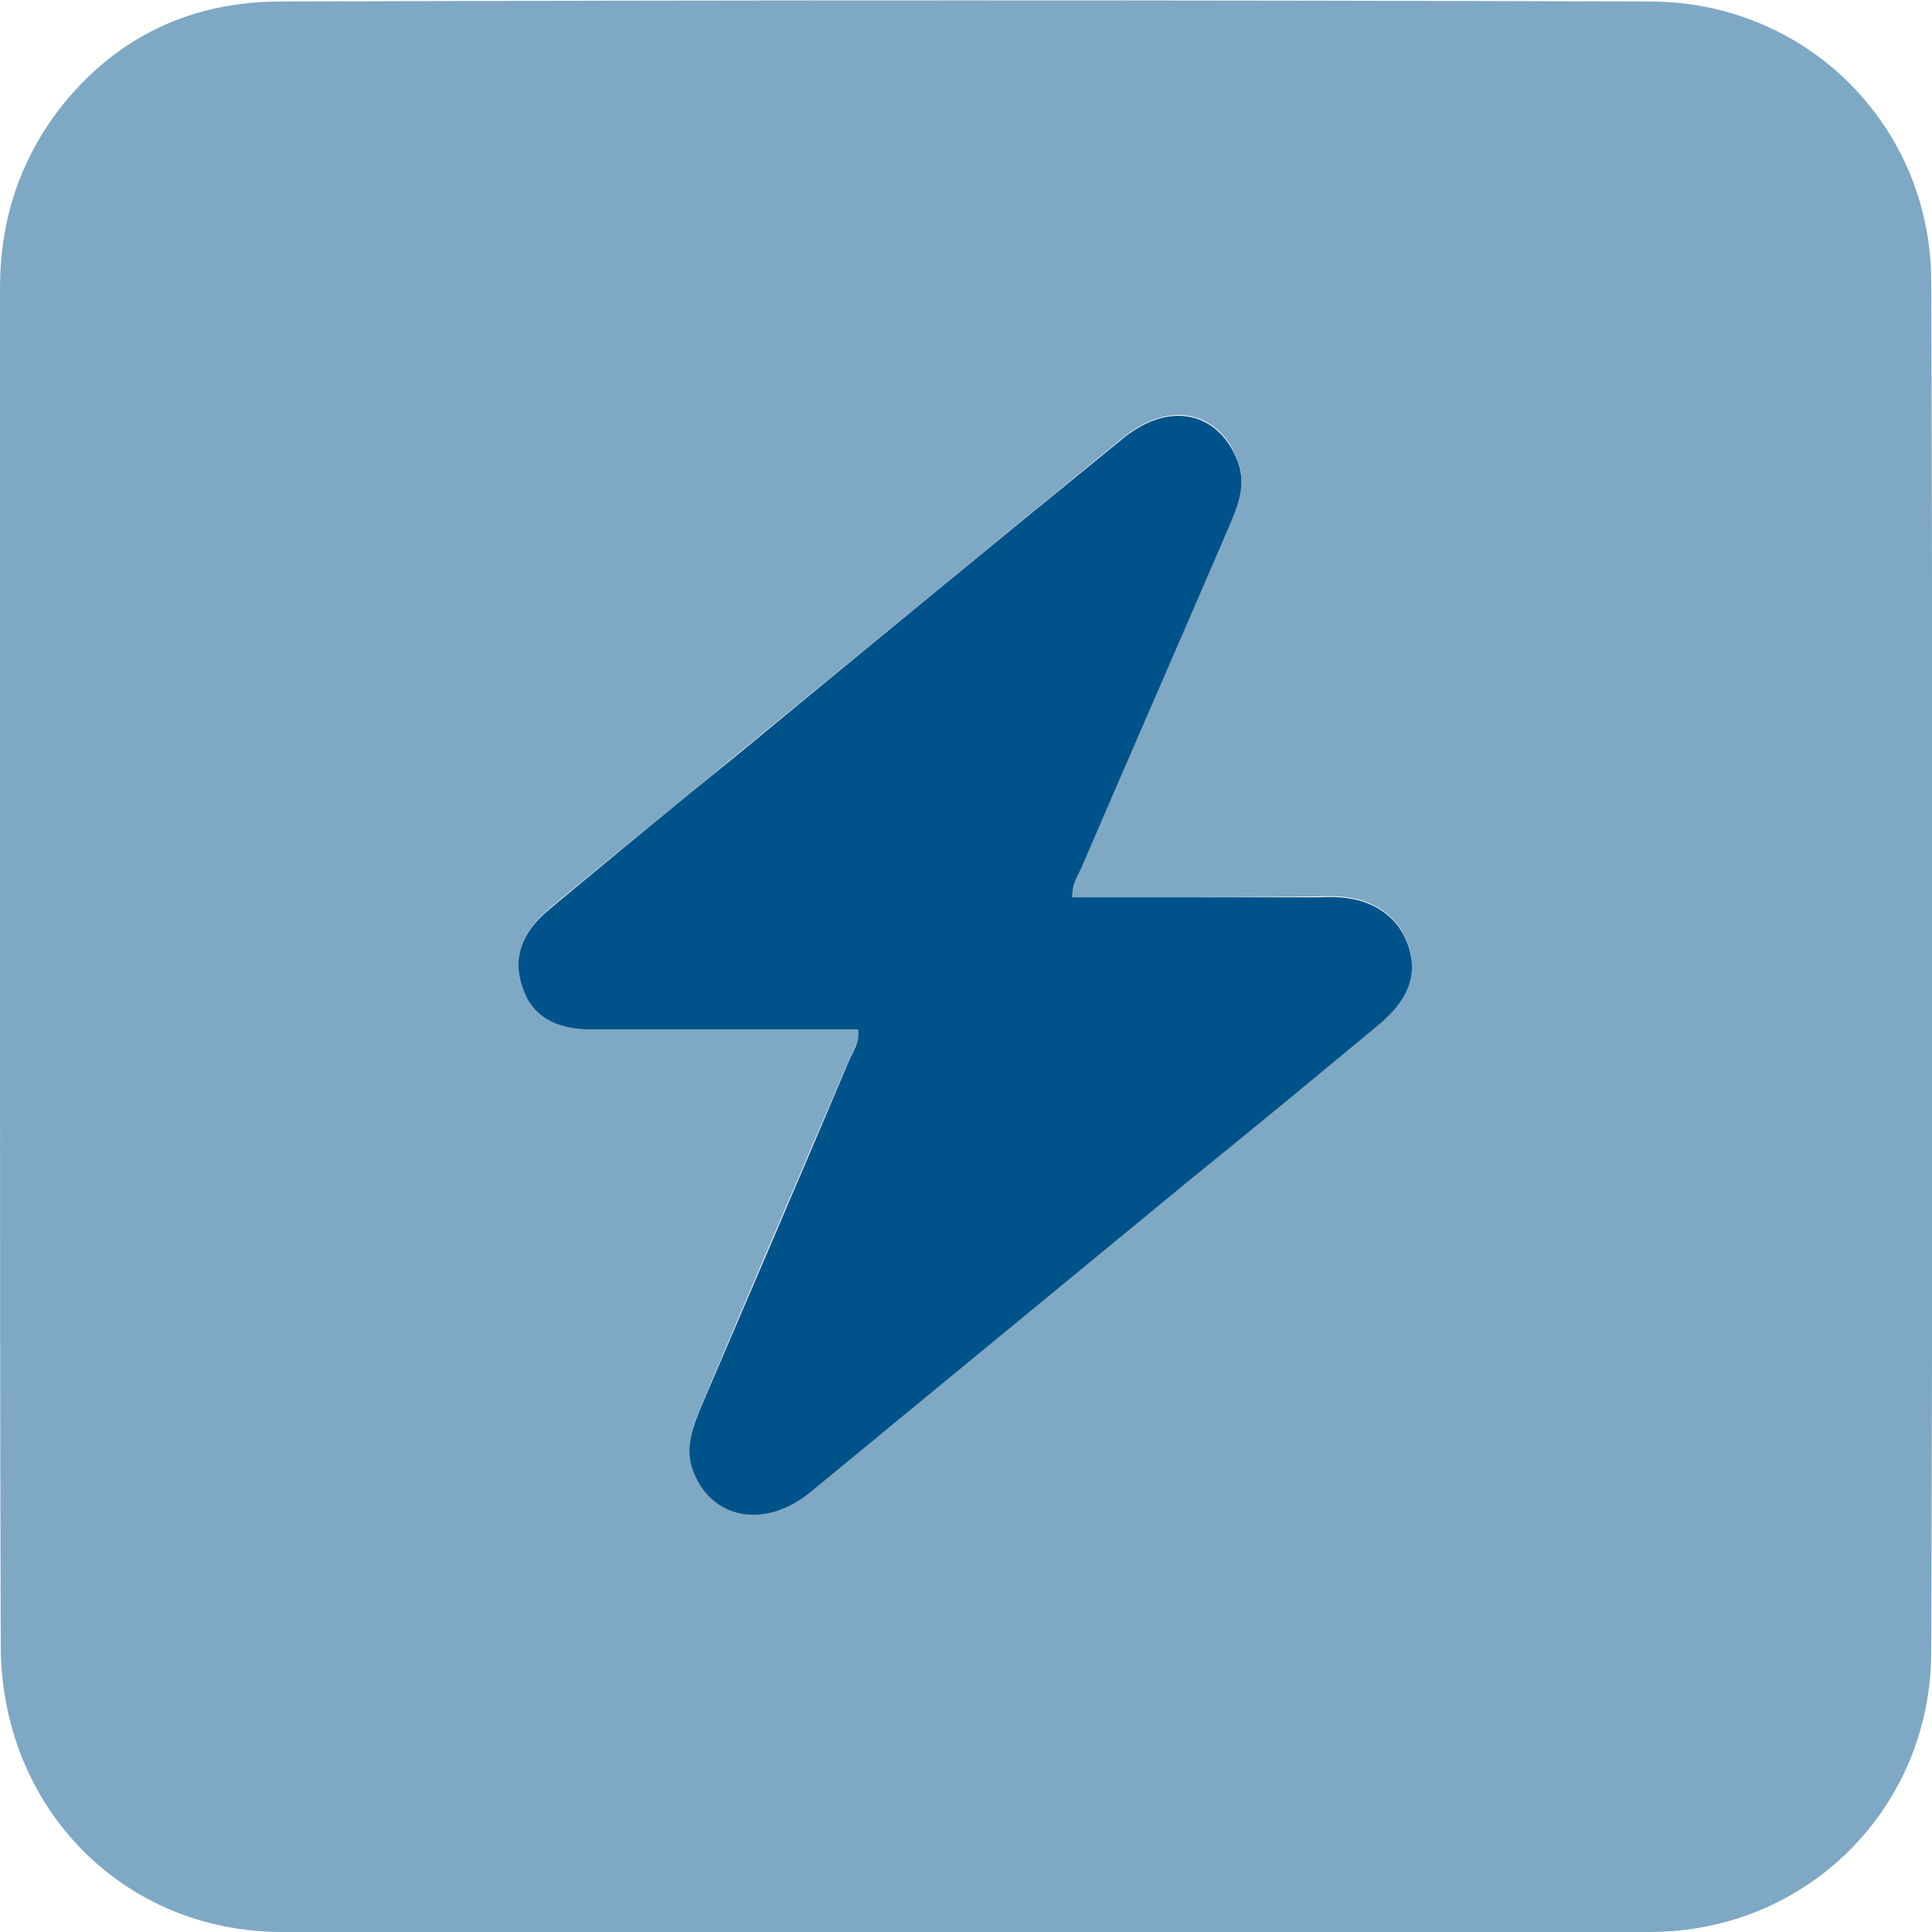
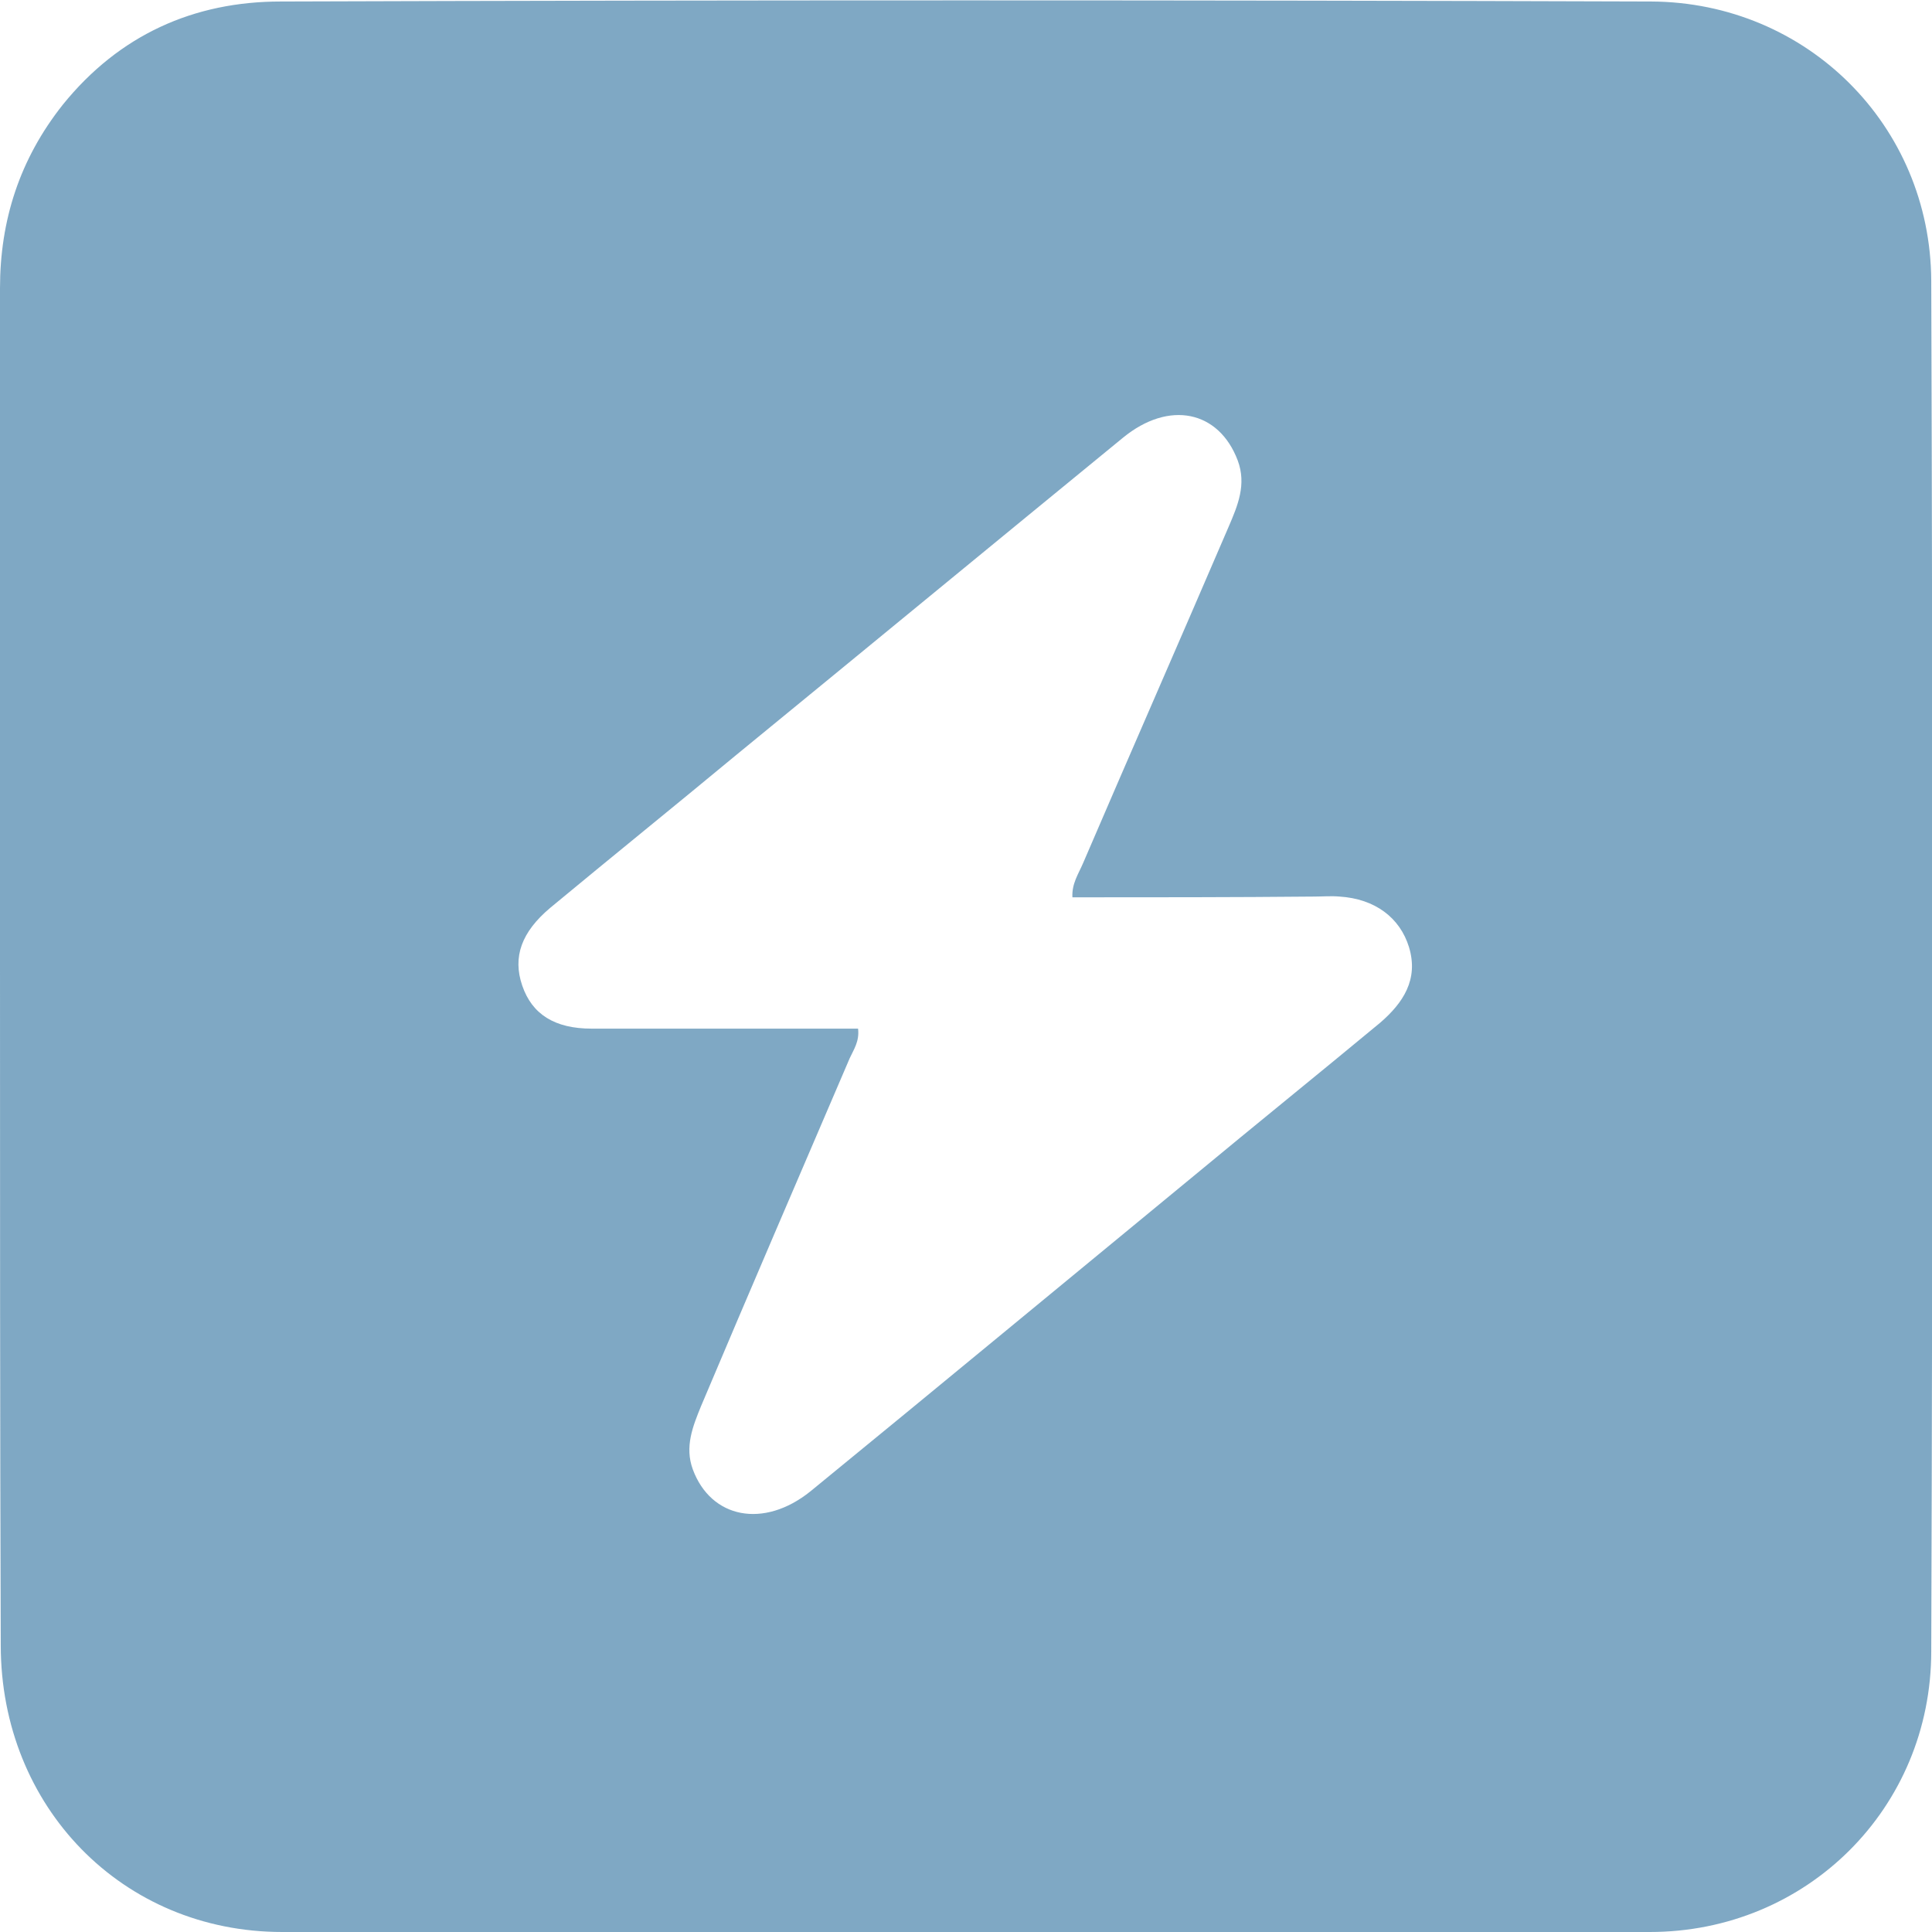
<svg xmlns="http://www.w3.org/2000/svg" version="1.1" id="Calque_1" x="0px" y="0px" viewBox="0 0 256 256" style="enable-background:new 0 0 256 256;" xml:space="preserve">
  <style type="text/css">
	.st0{fill:#00538A;}
	.st1{opacity:0.5;fill:#00538A;}
	.st2{opacity:0.5;fill:#FFFFFF;}
	.st3{fill:#FEFEFE;}
	.st4{fill:#00538A;stroke:#000000;stroke-width:3.204;stroke-miterlimit:10;}
	.st5{opacity:0.5;}
</style>
  <g>
    <g>
      <path class="st1" d="M0,127.7c0-29.8-0.1-59.6,0-89.5c0-9,2.6-17.1,8.3-24.3C15.8,4.6,25.7,0.2,37.2,0.2    c60.5-0.2,121.1-0.2,181.6,0c20.6,0.1,37,16.4,37.1,37c0.2,60.5,0.2,121.1,0,181.6c0,20.8-16.5,37.2-37.3,37.2    c-60.4,0.1-120.8,0.1-181.2,0c-21.2,0-37.3-16.6-37.3-38C0,187.9,0,157.8,0,127.7z M142.1,118.9c-0.1-1.8,0.8-3.1,1.4-4.5    c6.4-14.9,12.9-29.7,19.3-44.6c1.2-2.8,2.4-5.6,1.2-8.8c-2.5-6.6-9.1-8-15.2-3c-17.1,14-34.1,28-51.2,42    c-8.2,6.8-16.5,13.5-24.7,20.3c-3.8,3.2-5,6.5-3.7,10.3c1.3,3.8,4.3,5.7,9.2,5.7c4.2,0,8.4,0,12.6,0c7.6,0,15.1,0,22.7,0    c0.2,1.7-0.6,2.8-1.1,3.9c-6.6,15.4-13.2,30.7-19.7,46.1c-1.1,2.7-2.2,5.4-1.1,8.4c2.4,6.5,9.4,7.9,15.6,2.9    c17-13.9,33.9-27.9,50.8-41.8c8.2-6.8,16.5-13.5,24.7-20.3c3-2.6,5.1-5.7,3.8-10c-1.2-3.9-4.5-6.4-9.2-6.7c-1.1-0.1-2.3,0-3.4,0    C163.5,118.9,152.8,118.9,142.1,118.9z" />
    </g>
-     <path class="st0" d="M142.1,118.9c10.7,0,21.3,0,32,0c1.1,0,2.3-0.1,3.4,0c4.7,0.3,8,2.8,9.2,6.7c1.3,4.3-0.8,7.4-3.8,10   c-8.2,6.8-16.4,13.6-24.7,20.3c-16.9,13.9-33.9,27.9-50.8,41.8c-6.1,5-13.2,3.6-15.6-2.9c-1.1-3,0-5.7,1.1-8.4   c6.6-15.4,13.2-30.7,19.7-46.1c0.5-1.1,1.3-2.2,1.1-3.9c-7.6,0-15.1,0-22.7,0c-4.2,0-8.4,0-12.6,0c-5,0-8-1.9-9.2-5.7   c-1.3-3.8-0.1-7.2,3.7-10.3c8.2-6.8,16.4-13.6,24.7-20.3c17-14,34.1-28.1,51.2-42c6.1-5,12.6-3.6,15.2,3c1.2,3.2,0,6-1.2,8.8   c-6.4,14.9-12.9,29.7-19.3,44.6C143,115.8,142,117,142.1,118.9z" />
  </g>
</svg>